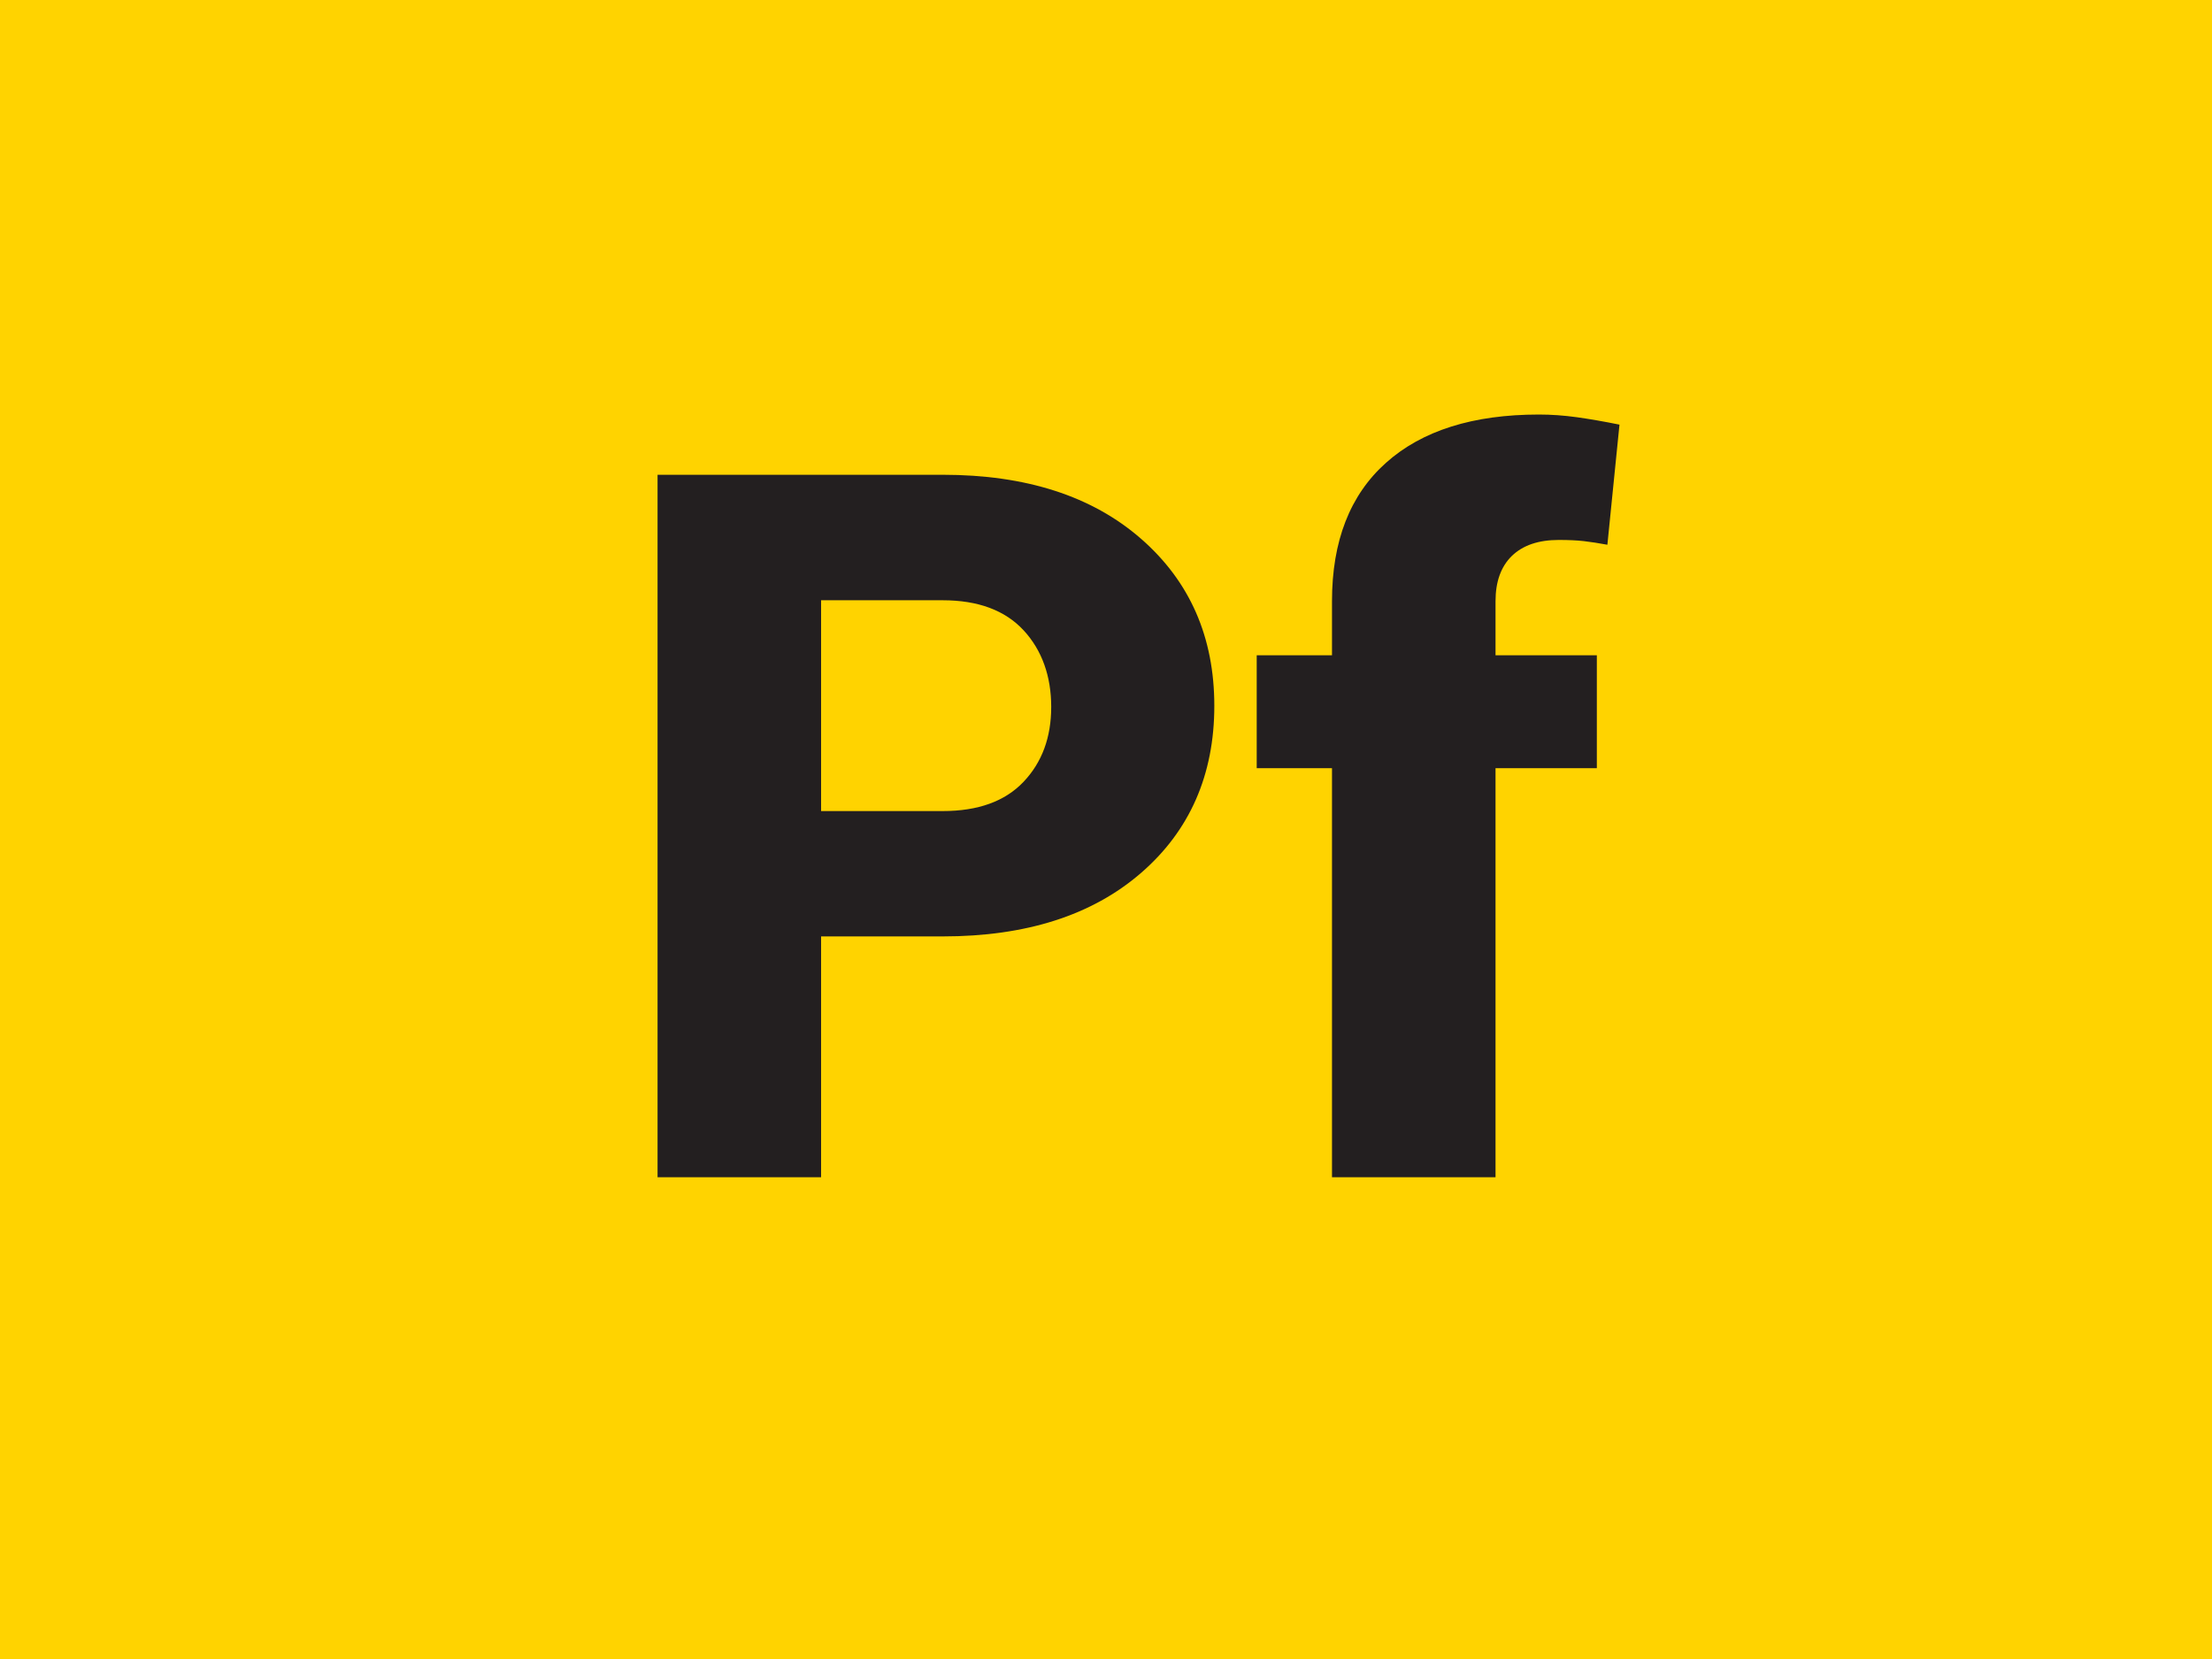
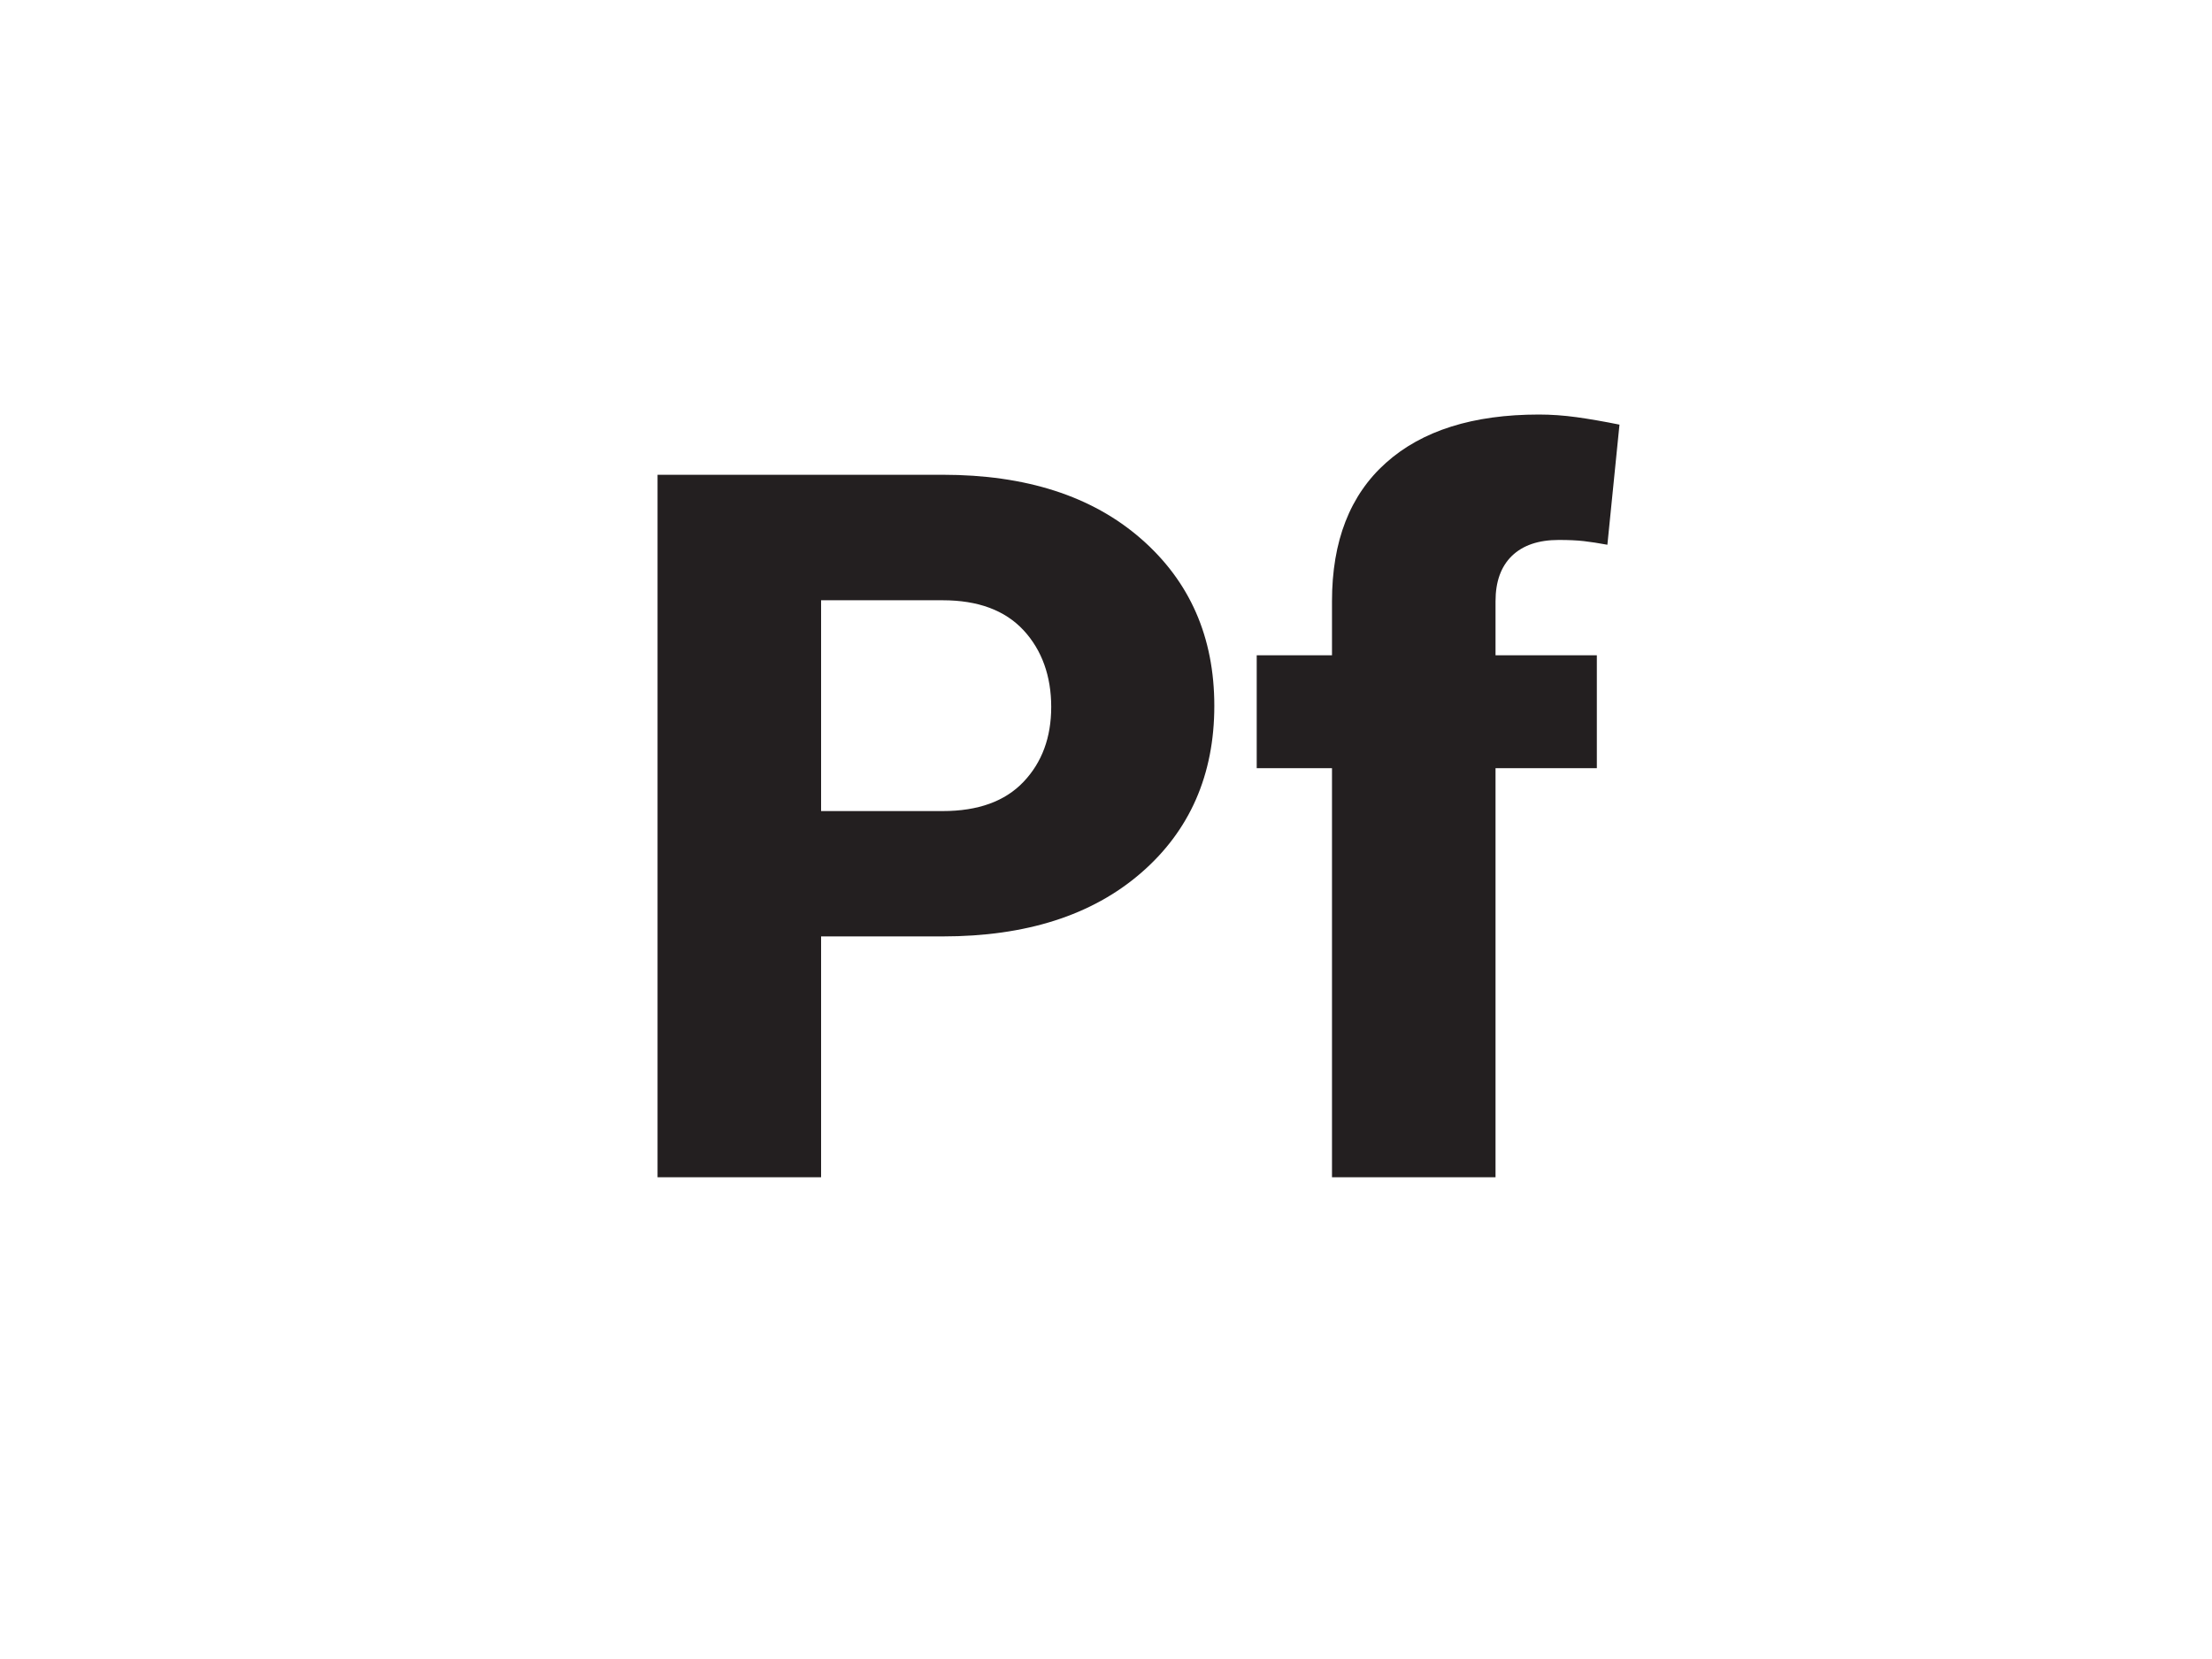
<svg xmlns="http://www.w3.org/2000/svg" viewBox="0 0 300 225">
  <defs>
    <style>.f{filter:url(#d);}.g{fill:#ffd300;}.g,.h{stroke-width:0px;}.h{fill:#231f20;}</style>
    <filter id="d" filterUnits="userSpaceOnUse">
      <feOffset dx="0" dy="8" />
      <feGaussianBlur result="e" stdDeviation="5" />
      <feFlood flood-color="#253036" flood-opacity=".6" />
      <feComposite in2="e" operator="in" />
      <feComposite in="SourceGraphic" />
    </filter>
  </defs>
  <g id="a">
-     <rect id="b" class="g" x="0" width="300" height="225" />
-   </g>
+     </g>
  <g id="c">
    <g class="f">
      <path class="h" d="M111.36,119.01v32.65h-22.18V56.39h38.67c11.3,0,20.26,2.89,26.89,8.67,6.63,5.78,9.95,13.34,9.95,22.67s-3.32,16.94-9.95,22.67c-6.63,5.74-15.6,8.6-26.89,8.6h-16.49ZM111.36,102h16.49c4.8,0,8.45-1.32,10.96-3.96,2.51-2.64,3.76-6.03,3.76-10.17s-1.25-7.7-3.76-10.4c-2.51-2.7-6.16-4.06-10.96-4.06h-16.49v28.59Z" />
      <path class="h" d="M180.65,151.66v-55.48h-10.21v-15.31h10.21v-7.33c0-8.16,2.44-14.42,7.33-18.78,4.88-4.36,11.8-6.54,20.74-6.54,1.66,0,3.36.12,5.1.36,1.74.24,3.69.58,5.82,1.01l-1.64,16.29c-1.18-.22-2.24-.38-3.17-.49-.94-.11-2.08-.16-3.43-.16-2.75,0-4.86.72-6.35,2.16-1.48,1.44-2.22,3.49-2.22,6.15v7.33h13.74v15.31h-13.74v55.48h-22.18Z" />
    </g>
  </g>
</svg>